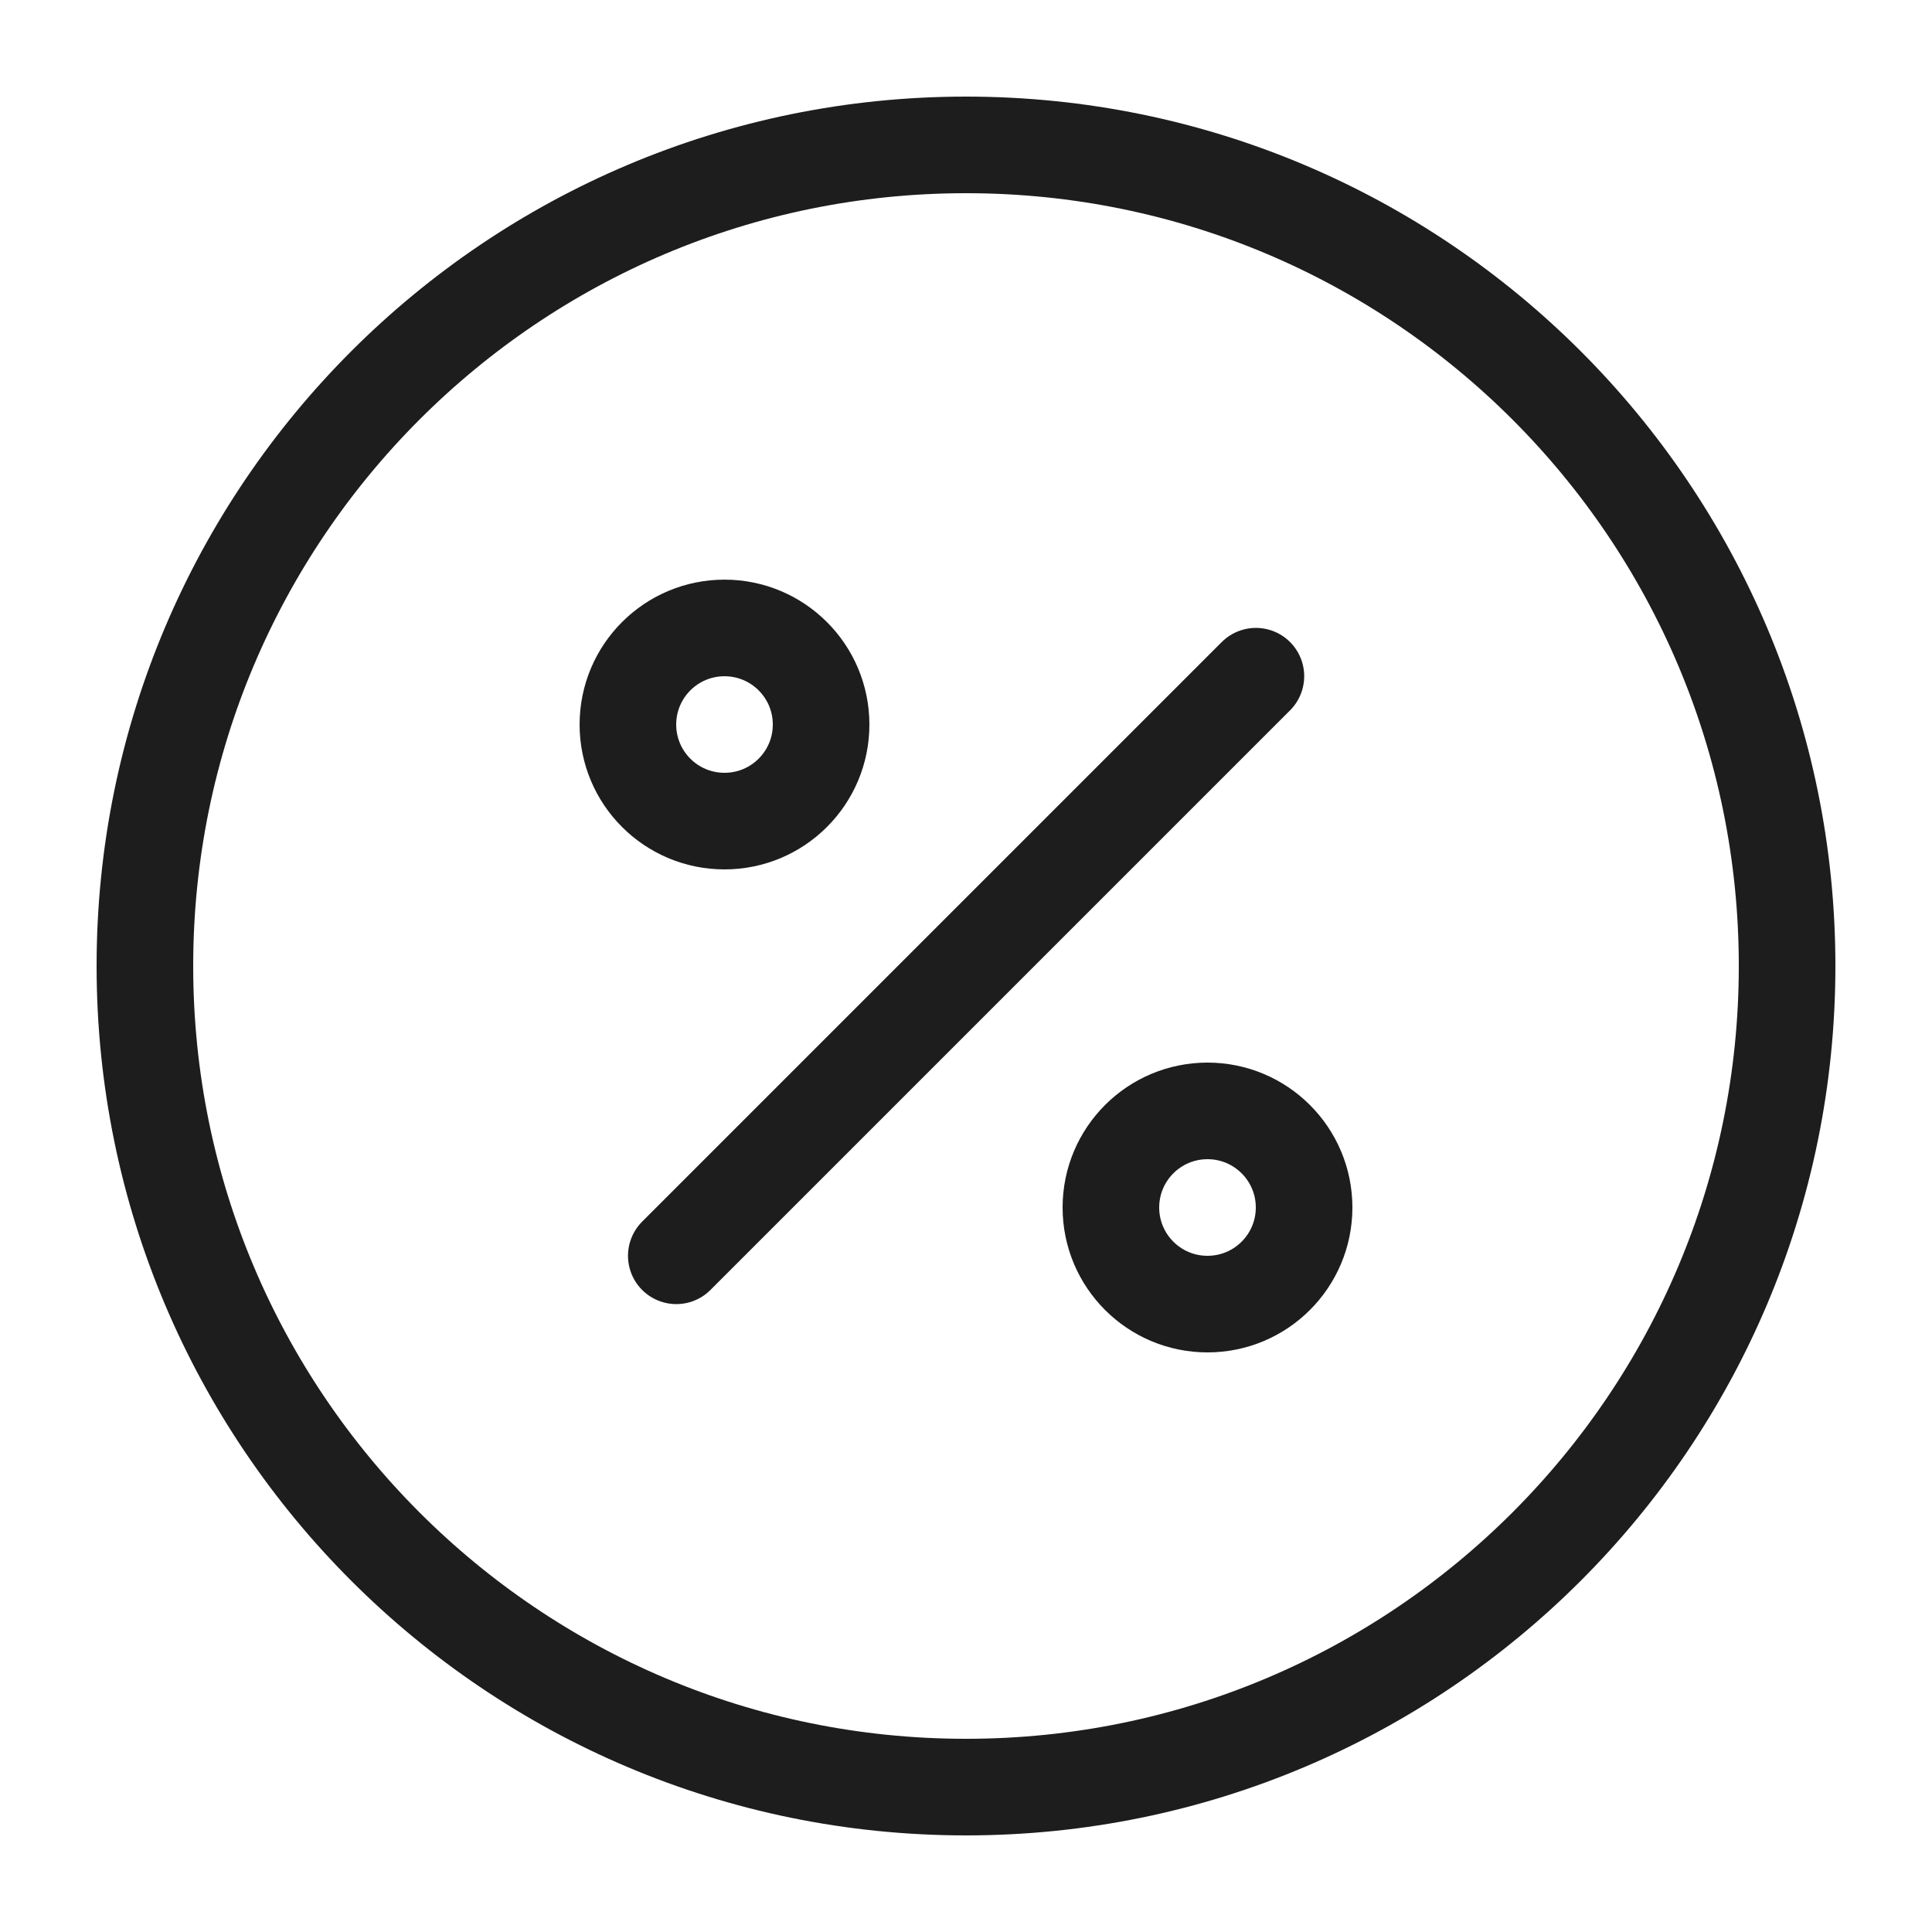
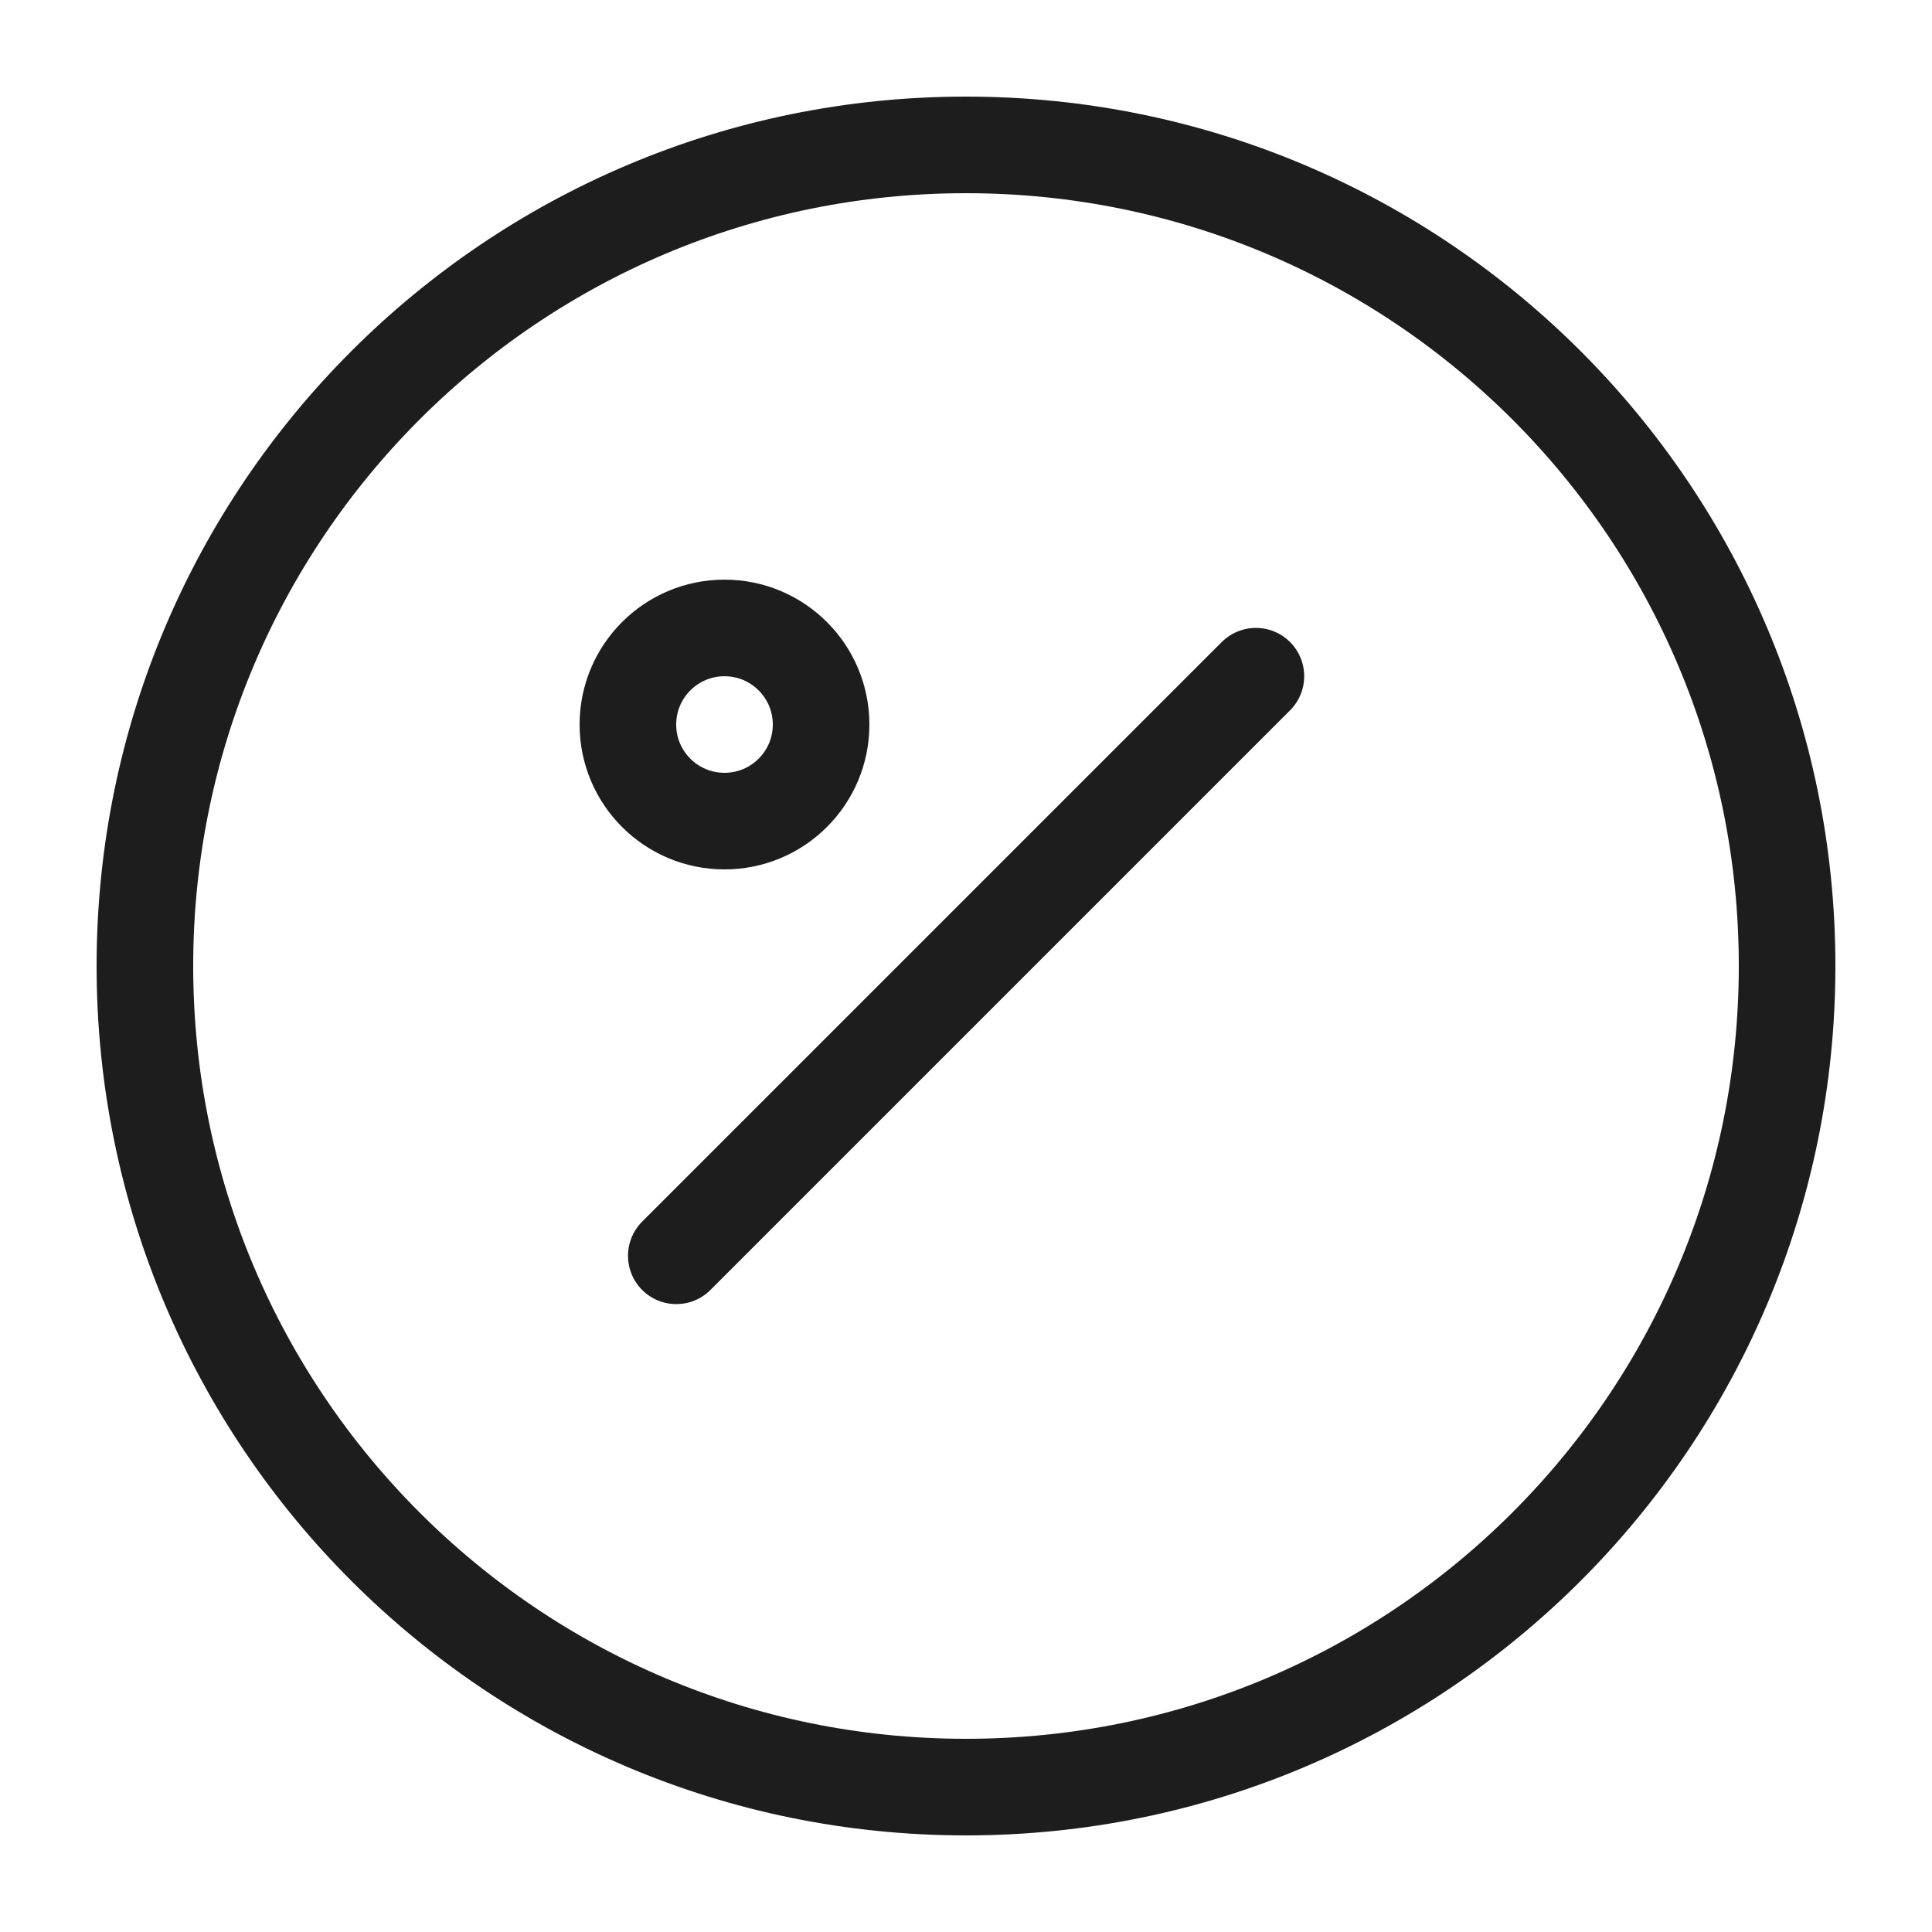
<svg xmlns="http://www.w3.org/2000/svg" width="40" height="40" viewBox="0 0 40 40" fill="none">
  <path d="M37 20C37 29.389 29.389 37 20 37C10.611 37 3 29.389 3 20C3 10.611 10.611 3 20 3C29.389 3 37 10.611 37 20Z" stroke="#1D1D1D" stroke-width="2" stroke-linecap="round" stroke-linejoin="round" />
  <path d="M14.002 26L26.002 14" stroke="#1D1D1D" stroke-width="2" stroke-linecap="round" stroke-linejoin="round" />
  <path d="M17 15.001C17 16.105 16.104 17 15 17C13.895 17 13 16.105 13 15.001C13 13.896 13.895 13.001 15 13.001C16.104 13.001 17 13.896 17 15.001Z" stroke="#1D1D1D" stroke-width="2" stroke-linecap="round" stroke-linejoin="round" />
-   <path d="M27 25C27 26.105 26.104 27 25 27C23.895 27 23 26.105 23 25C23 23.895 23.895 23 25 23C26.104 23 27 23.895 27 25Z" stroke="#1D1D1D" stroke-width="2" stroke-linecap="round" stroke-linejoin="round" />
</svg>